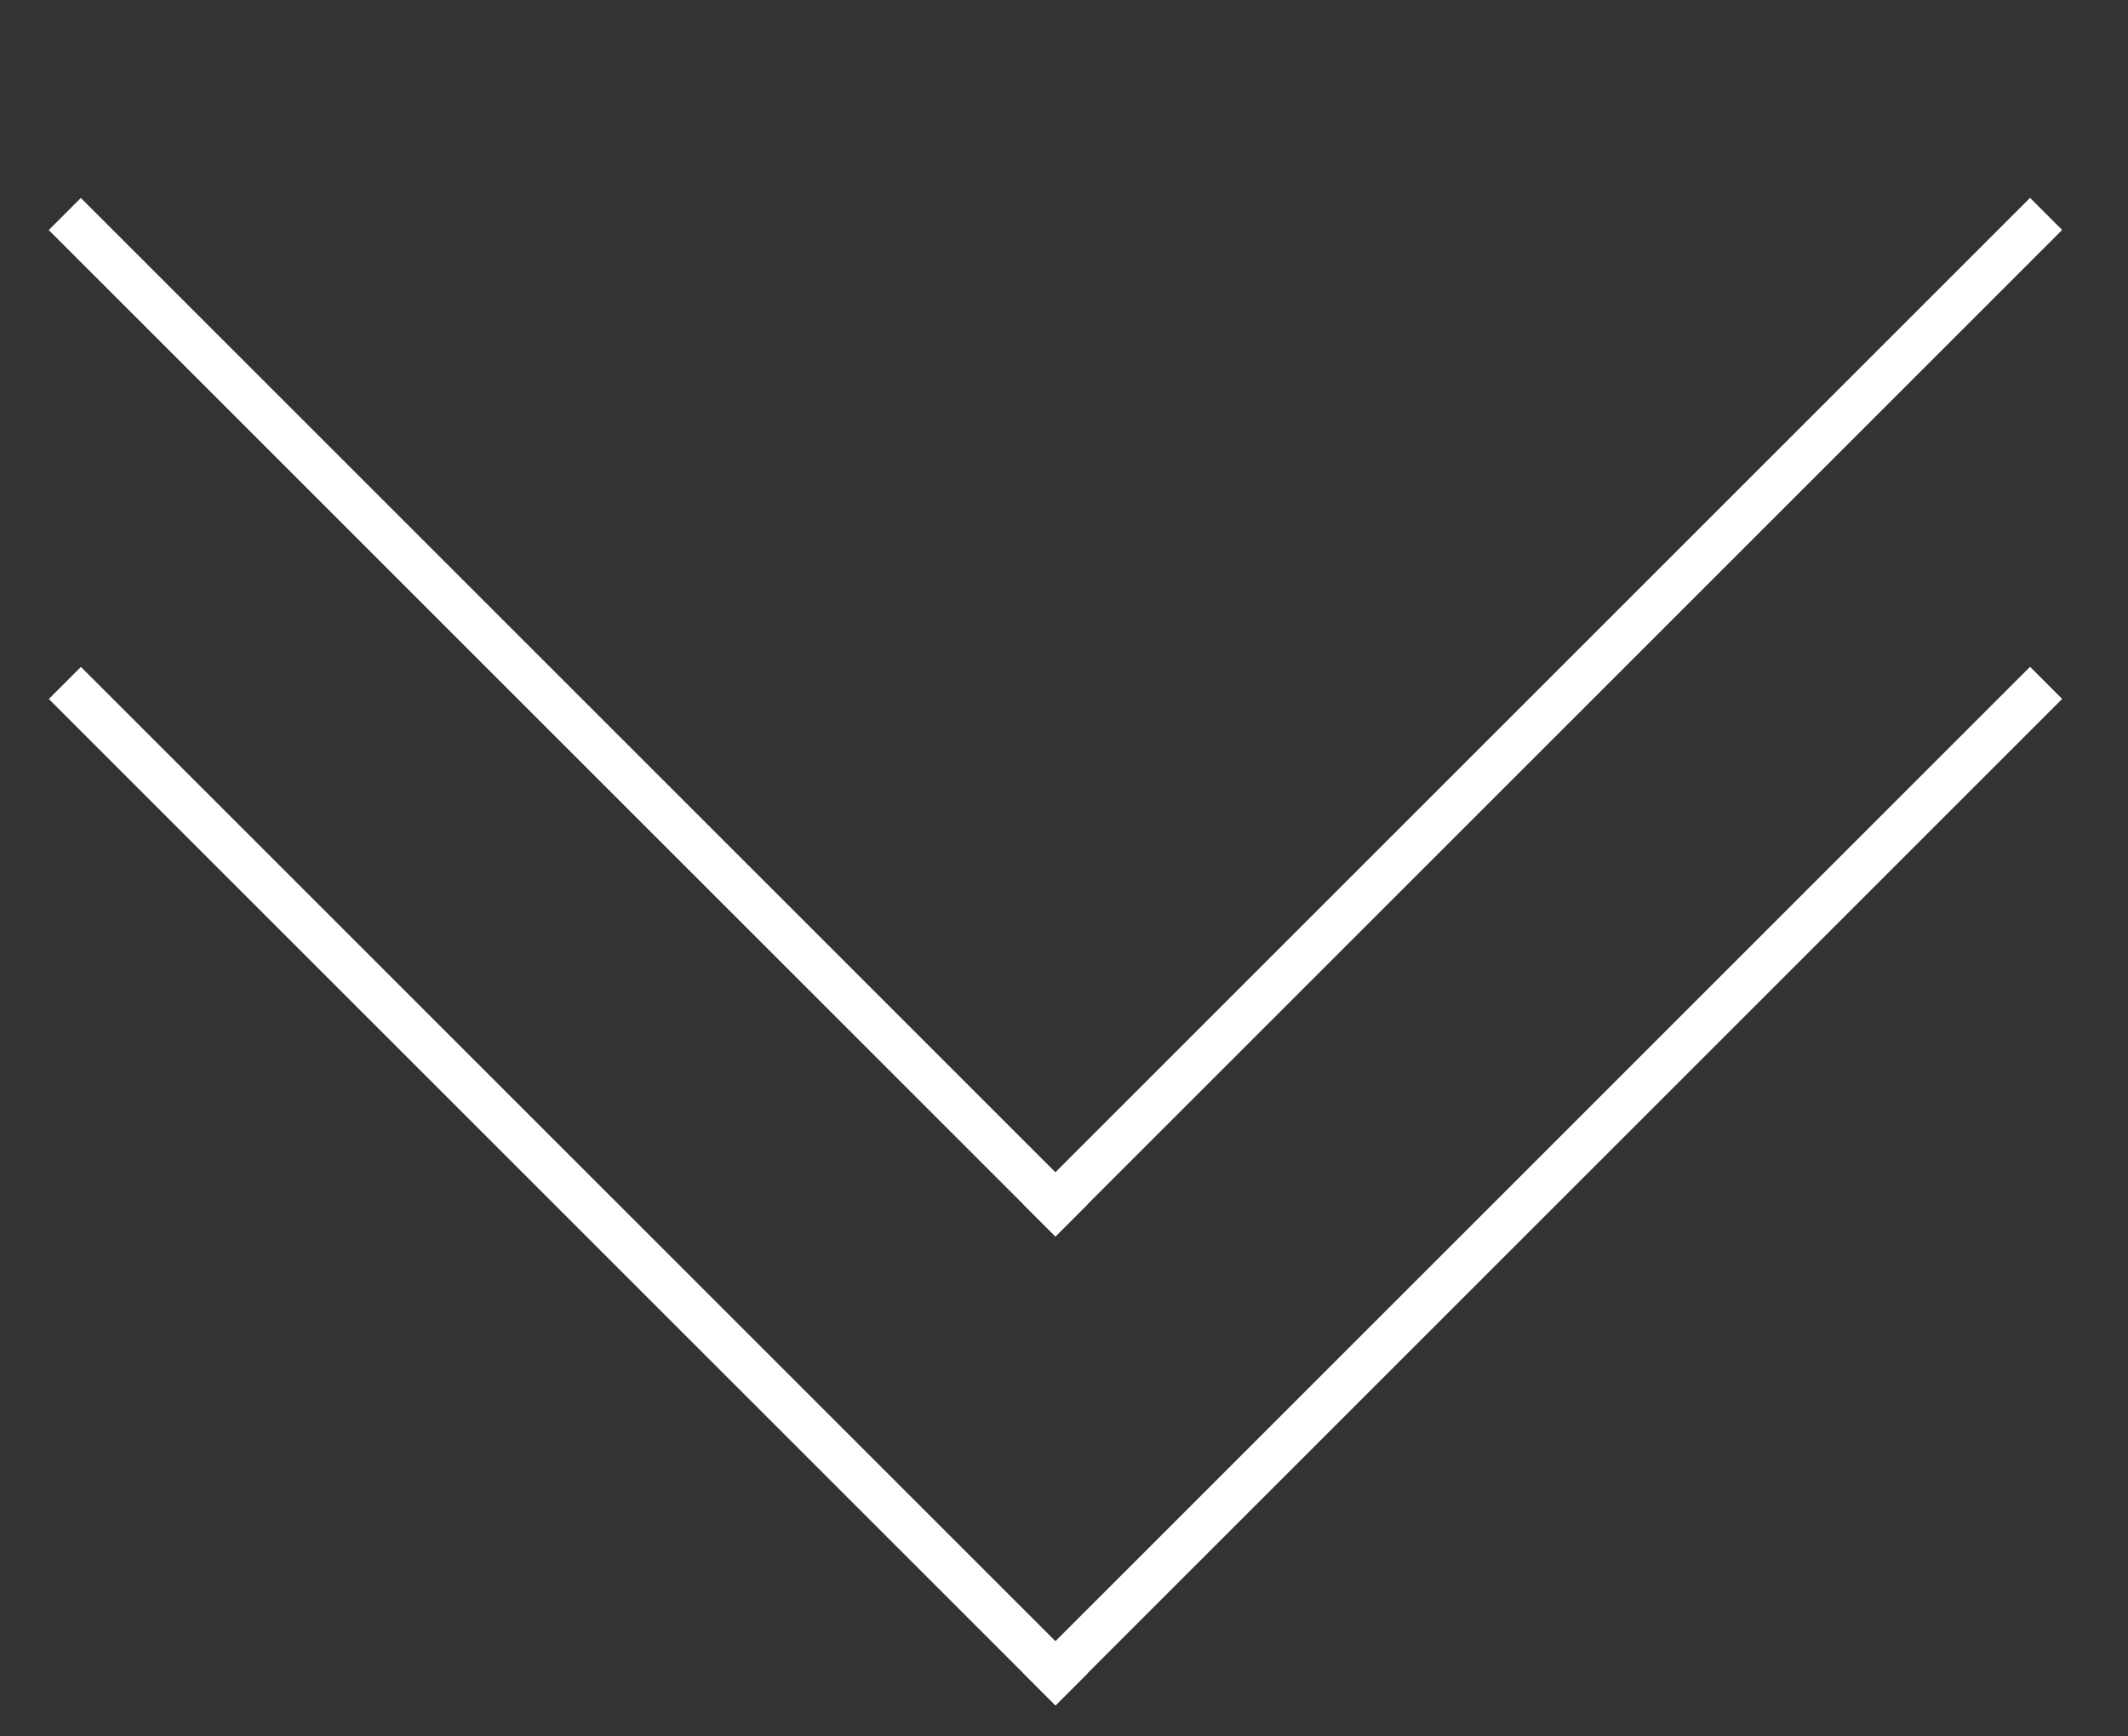
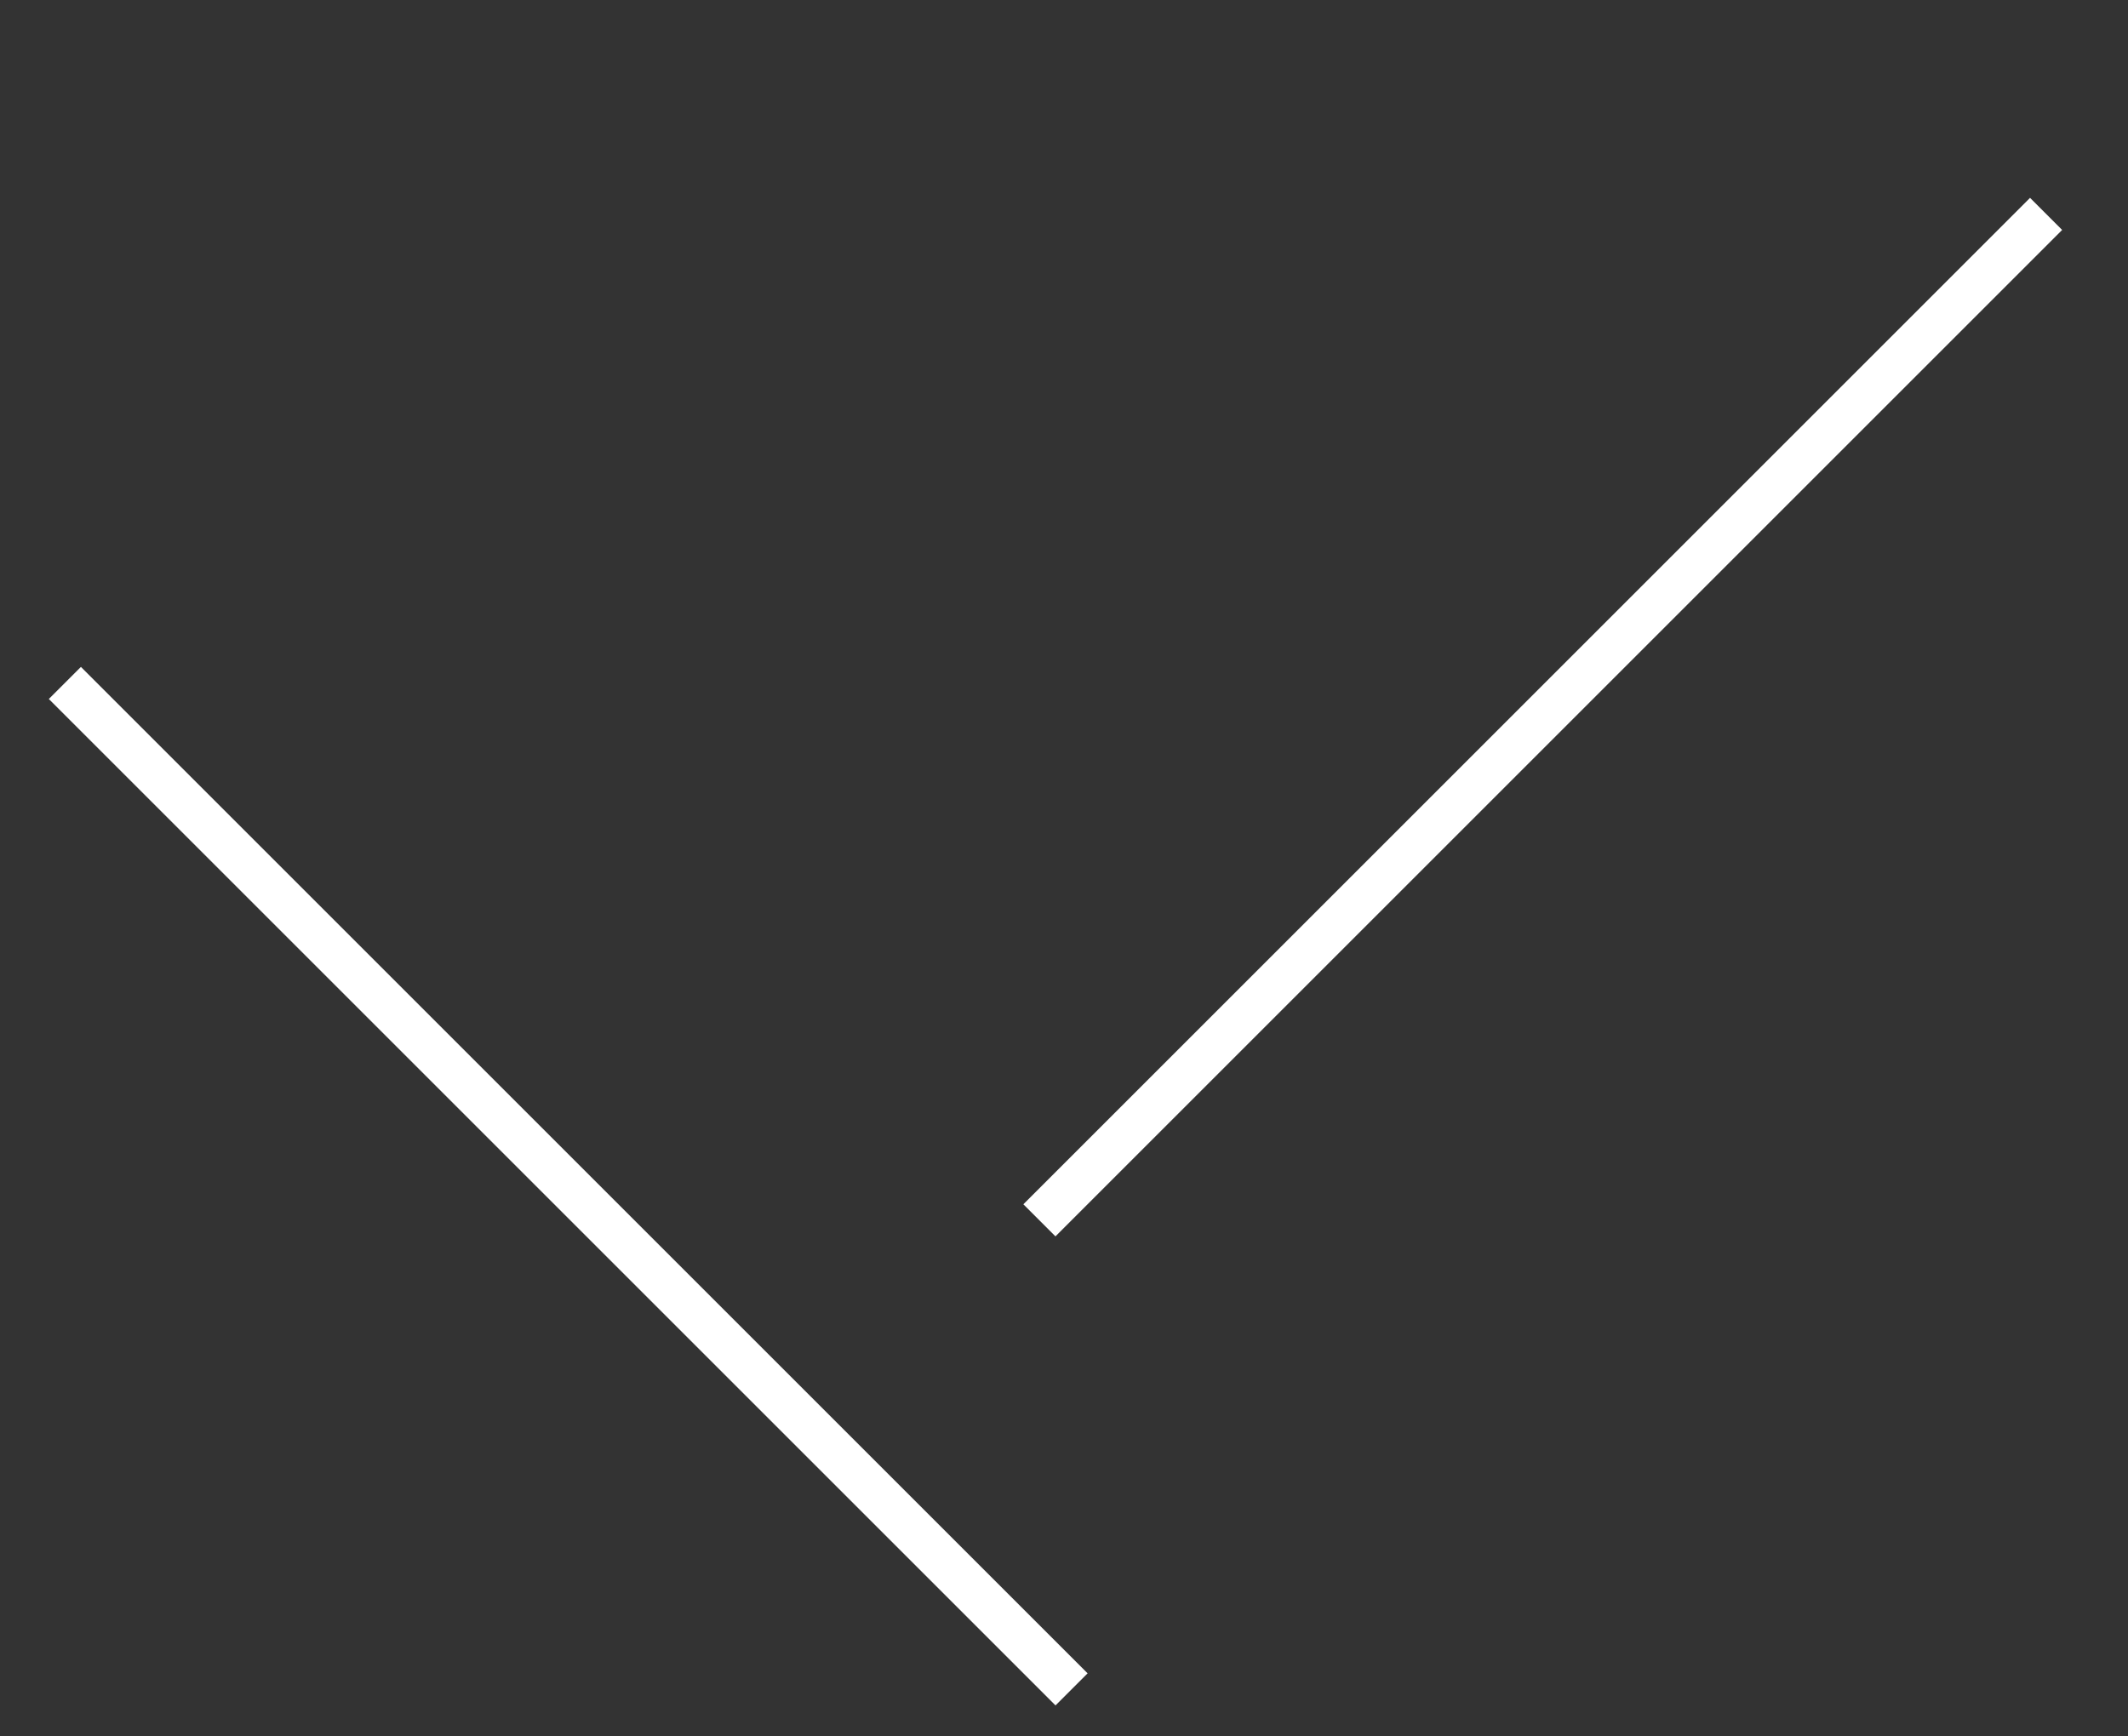
<svg xmlns="http://www.w3.org/2000/svg" version="1.1" id="Ebene_1" x="0px" y="0px" width="46.875px" height="38.25px" viewBox="0 0 46.875 38.25" enable-background="new 0 0 46.875 38.25" xml:space="preserve">
  <rect x="0" y="0" width="46.875" height="38.25" fill="#333333" stroke="none" />
  <g>
    <g>
      <rect x="-3.168" y="25.639" transform="matrix(0.707 0.707 -0.707 0.707 22.149 -1.193)" fill="#FFFFFF" width="31.365" height="1" />
    </g>
    <g>
-       <rect x="33.485" y="10.457" transform="matrix(0.707 0.707 -0.707 0.707 28.437 -16.375)" fill="#FFFFFF" width="1" height="31.364" />
-     </g>
+       </g>
  </g>
  <g>
    <g>
-       <rect x="-3.168" y="15.306" transform="matrix(0.707 0.707 -0.707 0.707 14.842 -4.22)" fill="#FFFFFF" width="31.365" height="1" />
-     </g>
+       </g>
    <g>
      <rect x="33.485" y="0.124" transform="matrix(0.707 0.707 -0.707 0.707 21.131 -19.402)" fill="#FFFFFF" width="1" height="31.365" />
    </g>
  </g>
</svg>